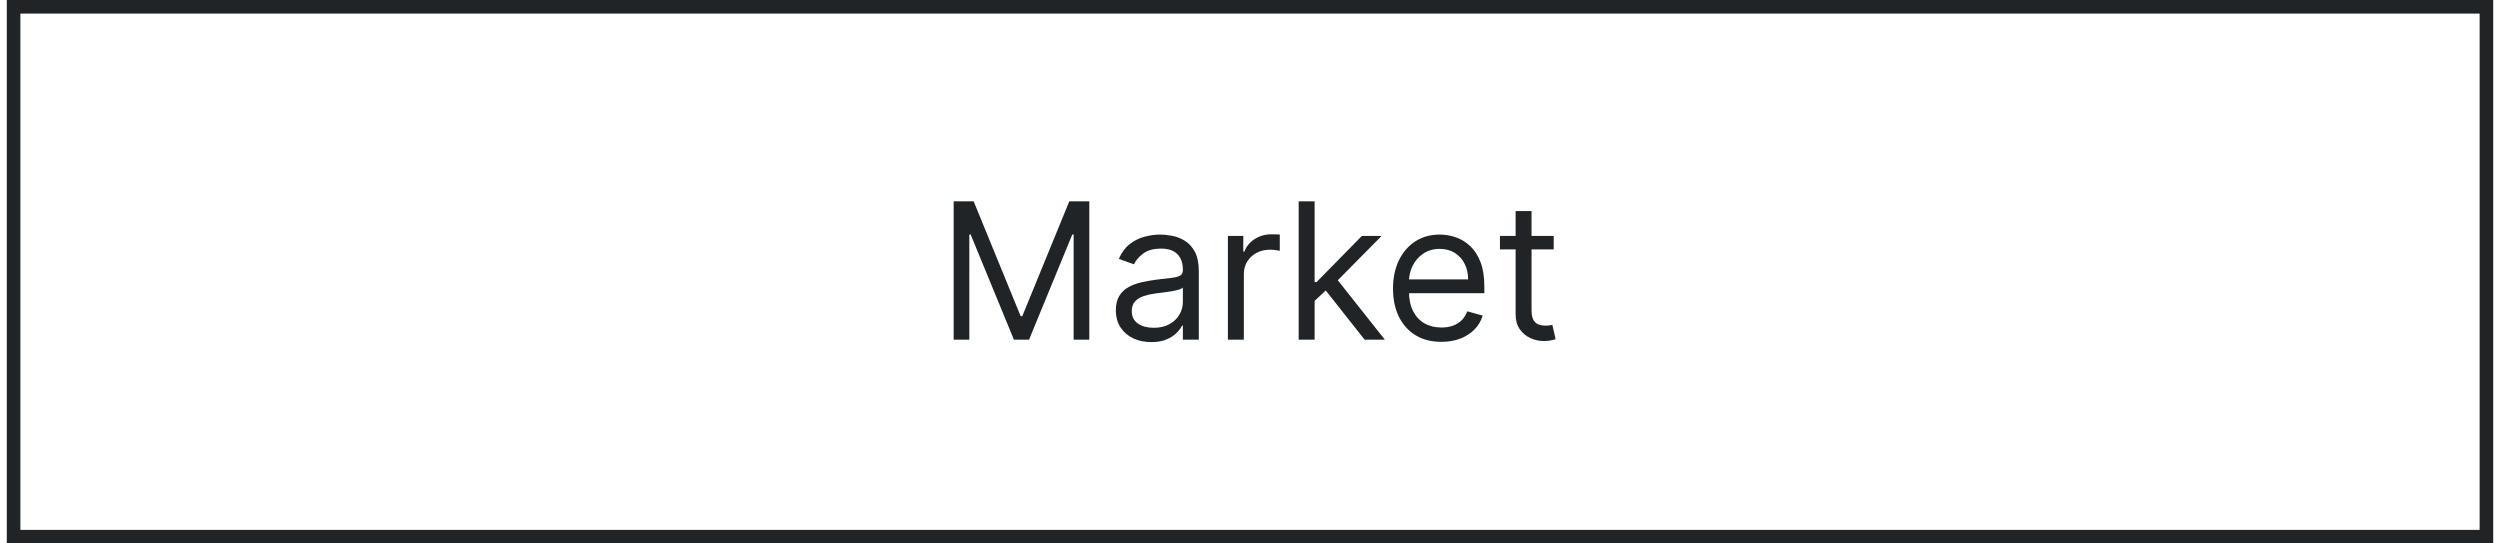
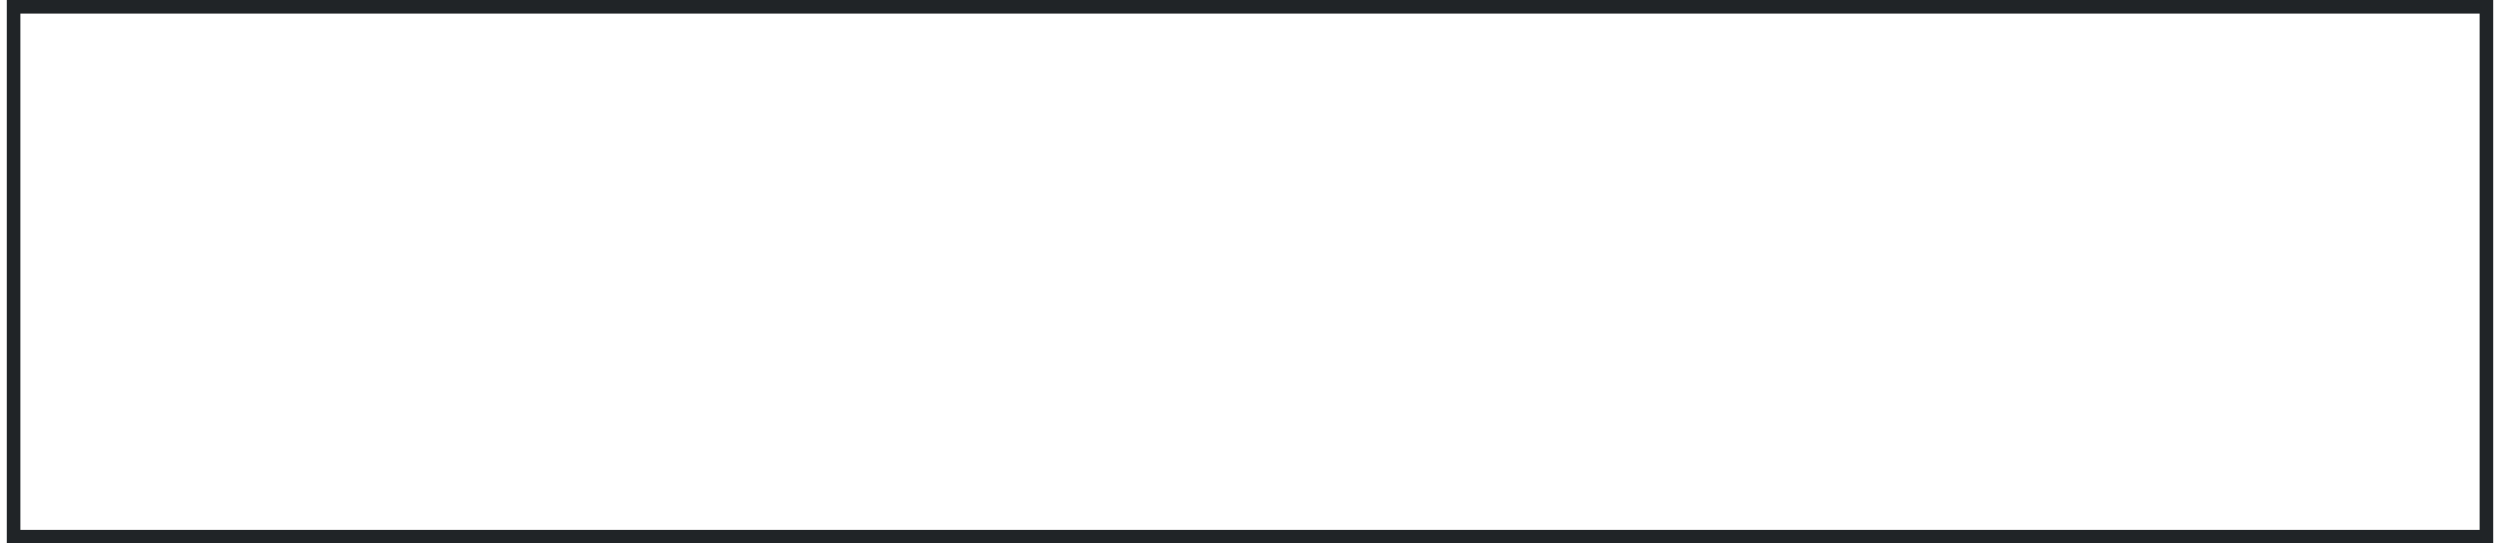
<svg xmlns="http://www.w3.org/2000/svg" width="184" height="40" viewBox="0 0 184 40" fill="none">
  <rect x="1" y="0.5" width="182" height="39" stroke="#202427" />
-   <path d="M70.189 14.818H71.661L75.121 23.27H75.24L78.7 14.818H80.172V25H79.019V17.264H78.919L75.737 25H74.624L71.442 17.264H71.342V25H70.189V14.818ZM84.732 25.179C84.248 25.179 83.809 25.088 83.415 24.905C83.02 24.72 82.707 24.453 82.475 24.105C82.243 23.754 82.127 23.329 82.127 22.832C82.127 22.395 82.213 22.04 82.386 21.768C82.558 21.493 82.788 21.278 83.077 21.122C83.365 20.966 83.683 20.85 84.031 20.774C84.382 20.695 84.736 20.632 85.09 20.585C85.554 20.526 85.93 20.481 86.219 20.451C86.51 20.418 86.722 20.363 86.855 20.287C86.991 20.211 87.059 20.078 87.059 19.889V19.849C87.059 19.359 86.925 18.978 86.656 18.706C86.391 18.434 85.988 18.298 85.448 18.298C84.888 18.298 84.449 18.421 84.131 18.666C83.812 18.912 83.589 19.173 83.459 19.452L82.346 19.054C82.545 18.59 82.81 18.229 83.141 17.97C83.476 17.708 83.841 17.526 84.235 17.423C84.633 17.317 85.024 17.264 85.408 17.264C85.654 17.264 85.935 17.294 86.254 17.354C86.575 17.41 86.885 17.528 87.183 17.707C87.485 17.886 87.735 18.156 87.934 18.517C88.133 18.878 88.232 19.362 88.232 19.969V25H87.059V23.966H86.999C86.92 24.132 86.787 24.309 86.602 24.498C86.416 24.687 86.169 24.848 85.861 24.98C85.552 25.113 85.176 25.179 84.732 25.179ZM84.911 24.125C85.375 24.125 85.766 24.034 86.084 23.852C86.406 23.669 86.648 23.434 86.81 23.146C86.976 22.857 87.059 22.554 87.059 22.236V21.162C87.009 21.222 86.9 21.276 86.731 21.326C86.565 21.372 86.373 21.414 86.154 21.45C85.939 21.483 85.728 21.513 85.523 21.54C85.32 21.563 85.156 21.583 85.031 21.599C84.725 21.639 84.441 21.704 84.175 21.793C83.913 21.88 83.701 22.01 83.539 22.186C83.38 22.358 83.3 22.594 83.3 22.892C83.3 23.3 83.451 23.608 83.753 23.817C84.058 24.022 84.444 24.125 84.911 24.125ZM90.374 25V17.364H91.507V18.517H91.587C91.726 18.139 91.978 17.833 92.342 17.597C92.707 17.362 93.118 17.244 93.575 17.244C93.662 17.244 93.769 17.246 93.898 17.249C94.028 17.253 94.126 17.258 94.192 17.264V18.457C94.152 18.447 94.061 18.433 93.918 18.413C93.779 18.389 93.632 18.378 93.476 18.378C93.105 18.378 92.773 18.456 92.482 18.611C92.193 18.764 91.965 18.976 91.796 19.248C91.63 19.516 91.547 19.823 91.547 20.168V25H90.374ZM96.676 22.216L96.656 20.764H96.895L100.236 17.364H101.688L98.128 20.963H98.029L96.676 22.216ZM95.583 25V14.818H96.756V25H95.583ZM100.435 25L97.452 21.222L98.287 20.406L101.926 25H100.435ZM106.085 25.159C105.349 25.159 104.715 24.997 104.181 24.672C103.651 24.344 103.241 23.886 102.953 23.3C102.668 22.71 102.525 22.024 102.525 21.241C102.525 20.459 102.668 19.77 102.953 19.173C103.241 18.573 103.642 18.106 104.156 17.771C104.673 17.433 105.276 17.264 105.966 17.264C106.364 17.264 106.756 17.331 107.144 17.463C107.532 17.596 107.885 17.811 108.203 18.109C108.521 18.404 108.775 18.796 108.964 19.283C109.153 19.77 109.247 20.37 109.247 21.082V21.579H103.361V20.565H108.054C108.054 20.134 107.968 19.75 107.795 19.412C107.626 19.074 107.384 18.807 107.07 18.611C106.758 18.416 106.39 18.318 105.966 18.318C105.498 18.318 105.094 18.434 104.753 18.666C104.415 18.895 104.155 19.193 103.972 19.561C103.79 19.929 103.699 20.323 103.699 20.744V21.421C103.699 21.997 103.798 22.486 103.997 22.887C104.199 23.285 104.479 23.588 104.837 23.797C105.195 24.002 105.611 24.105 106.085 24.105C106.393 24.105 106.672 24.062 106.92 23.976C107.172 23.886 107.389 23.754 107.572 23.578C107.754 23.399 107.895 23.177 107.994 22.912L109.128 23.23C109.008 23.615 108.808 23.953 108.526 24.244C108.244 24.533 107.896 24.758 107.482 24.921C107.068 25.079 106.602 25.159 106.085 25.159ZM114.353 17.364V18.358H110.396V17.364H114.353ZM111.549 15.534H112.722V22.812C112.722 23.144 112.77 23.392 112.866 23.558C112.966 23.721 113.092 23.83 113.244 23.886C113.4 23.939 113.564 23.966 113.736 23.966C113.866 23.966 113.972 23.959 114.055 23.946C114.137 23.93 114.204 23.916 114.253 23.906L114.492 24.96C114.413 24.99 114.302 25.02 114.159 25.05C114.016 25.083 113.836 25.099 113.617 25.099C113.286 25.099 112.961 25.028 112.643 24.886C112.328 24.743 112.066 24.526 111.857 24.234C111.652 23.943 111.549 23.575 111.549 23.131V15.534Z" fill="#202427" />
</svg>